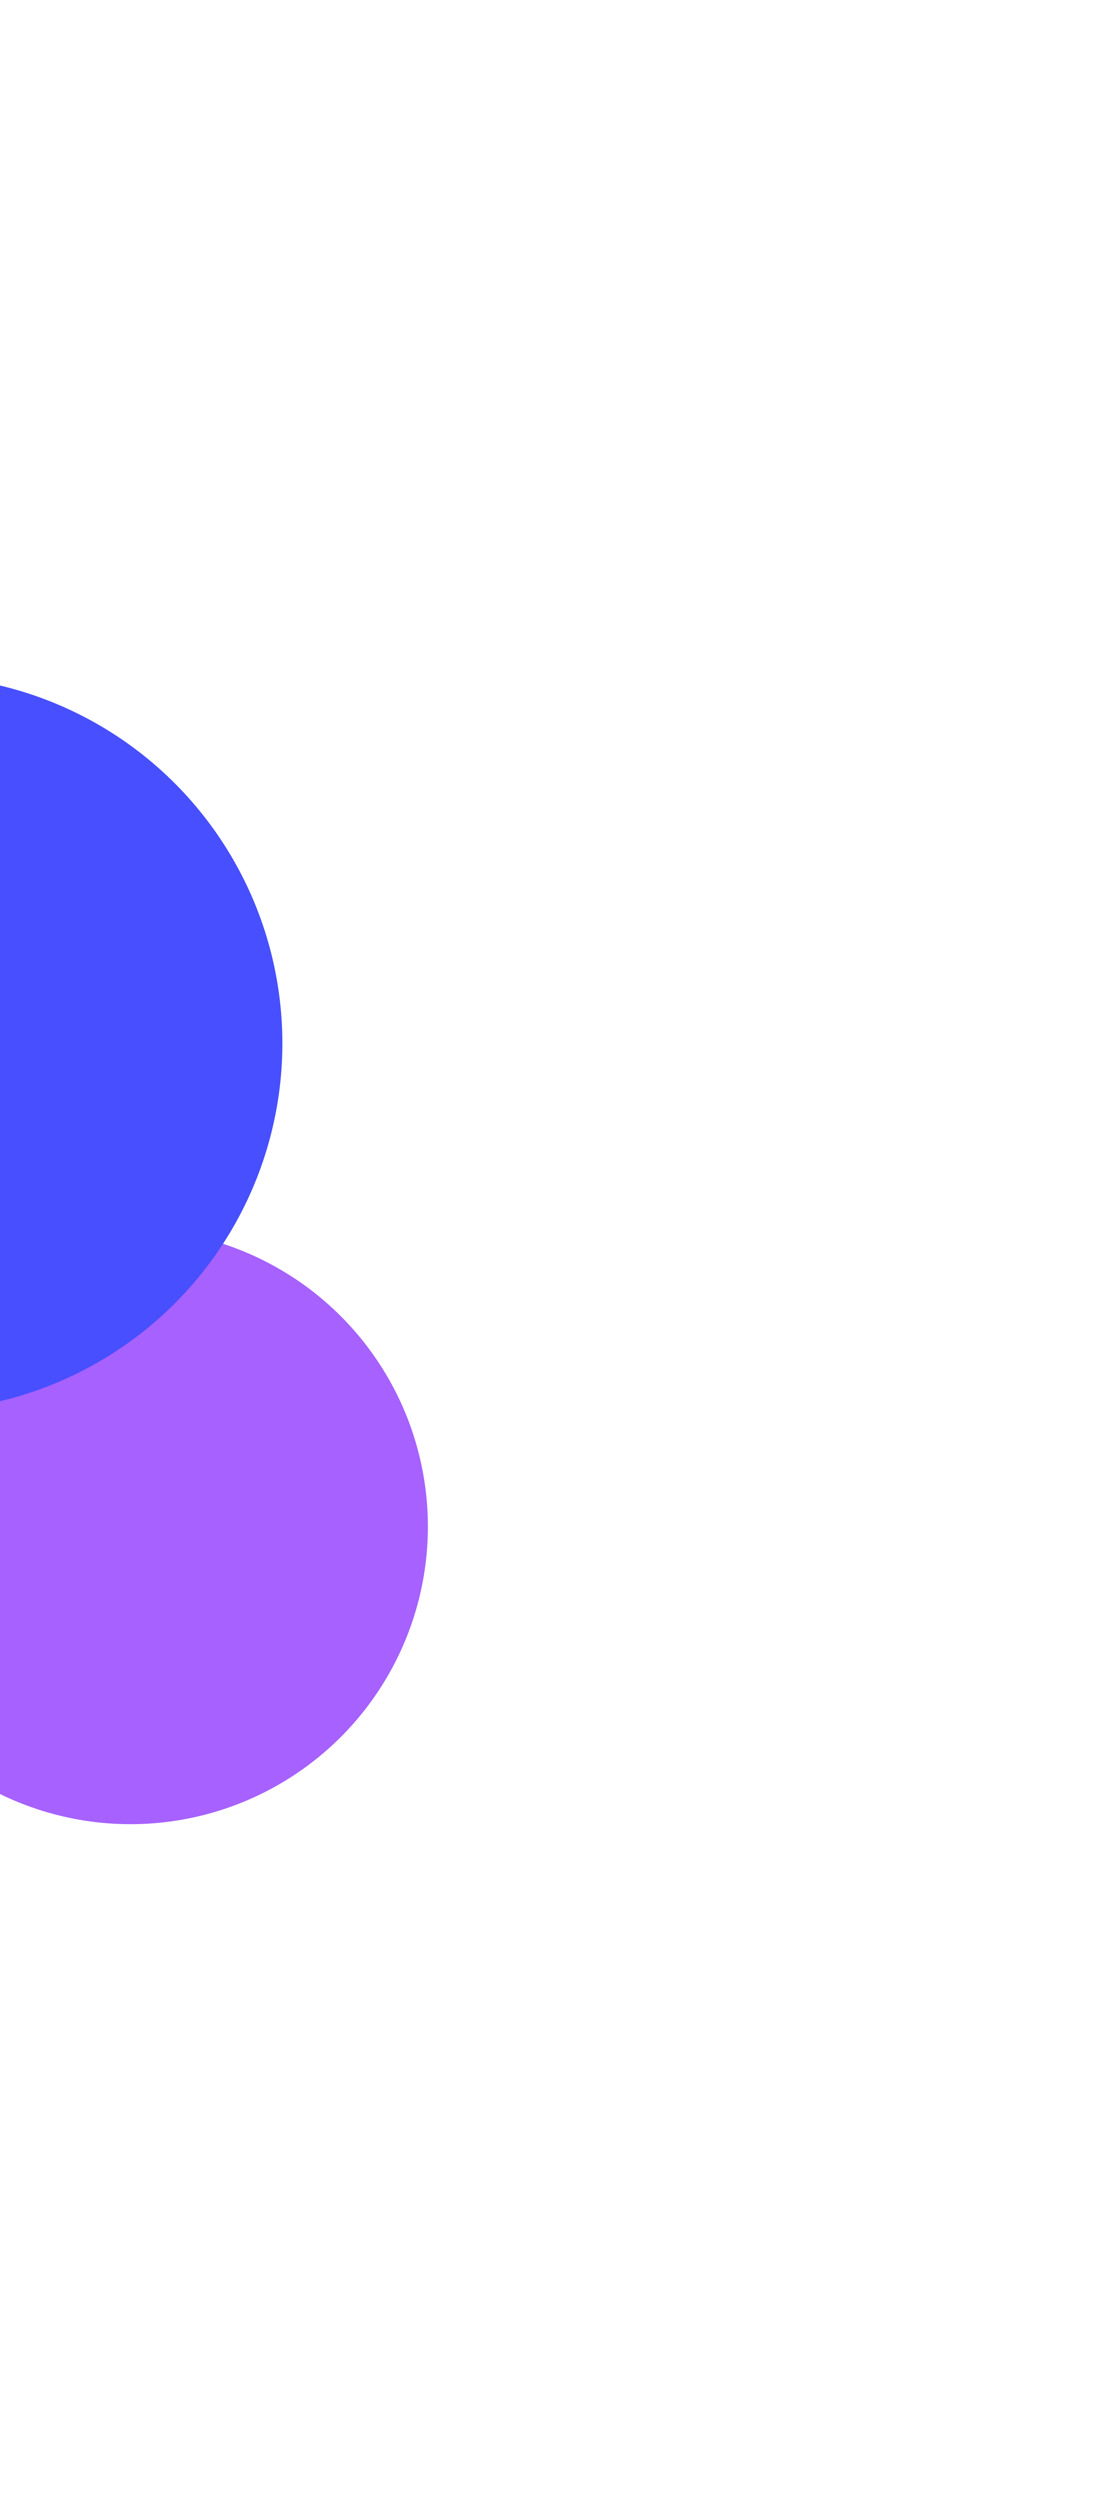
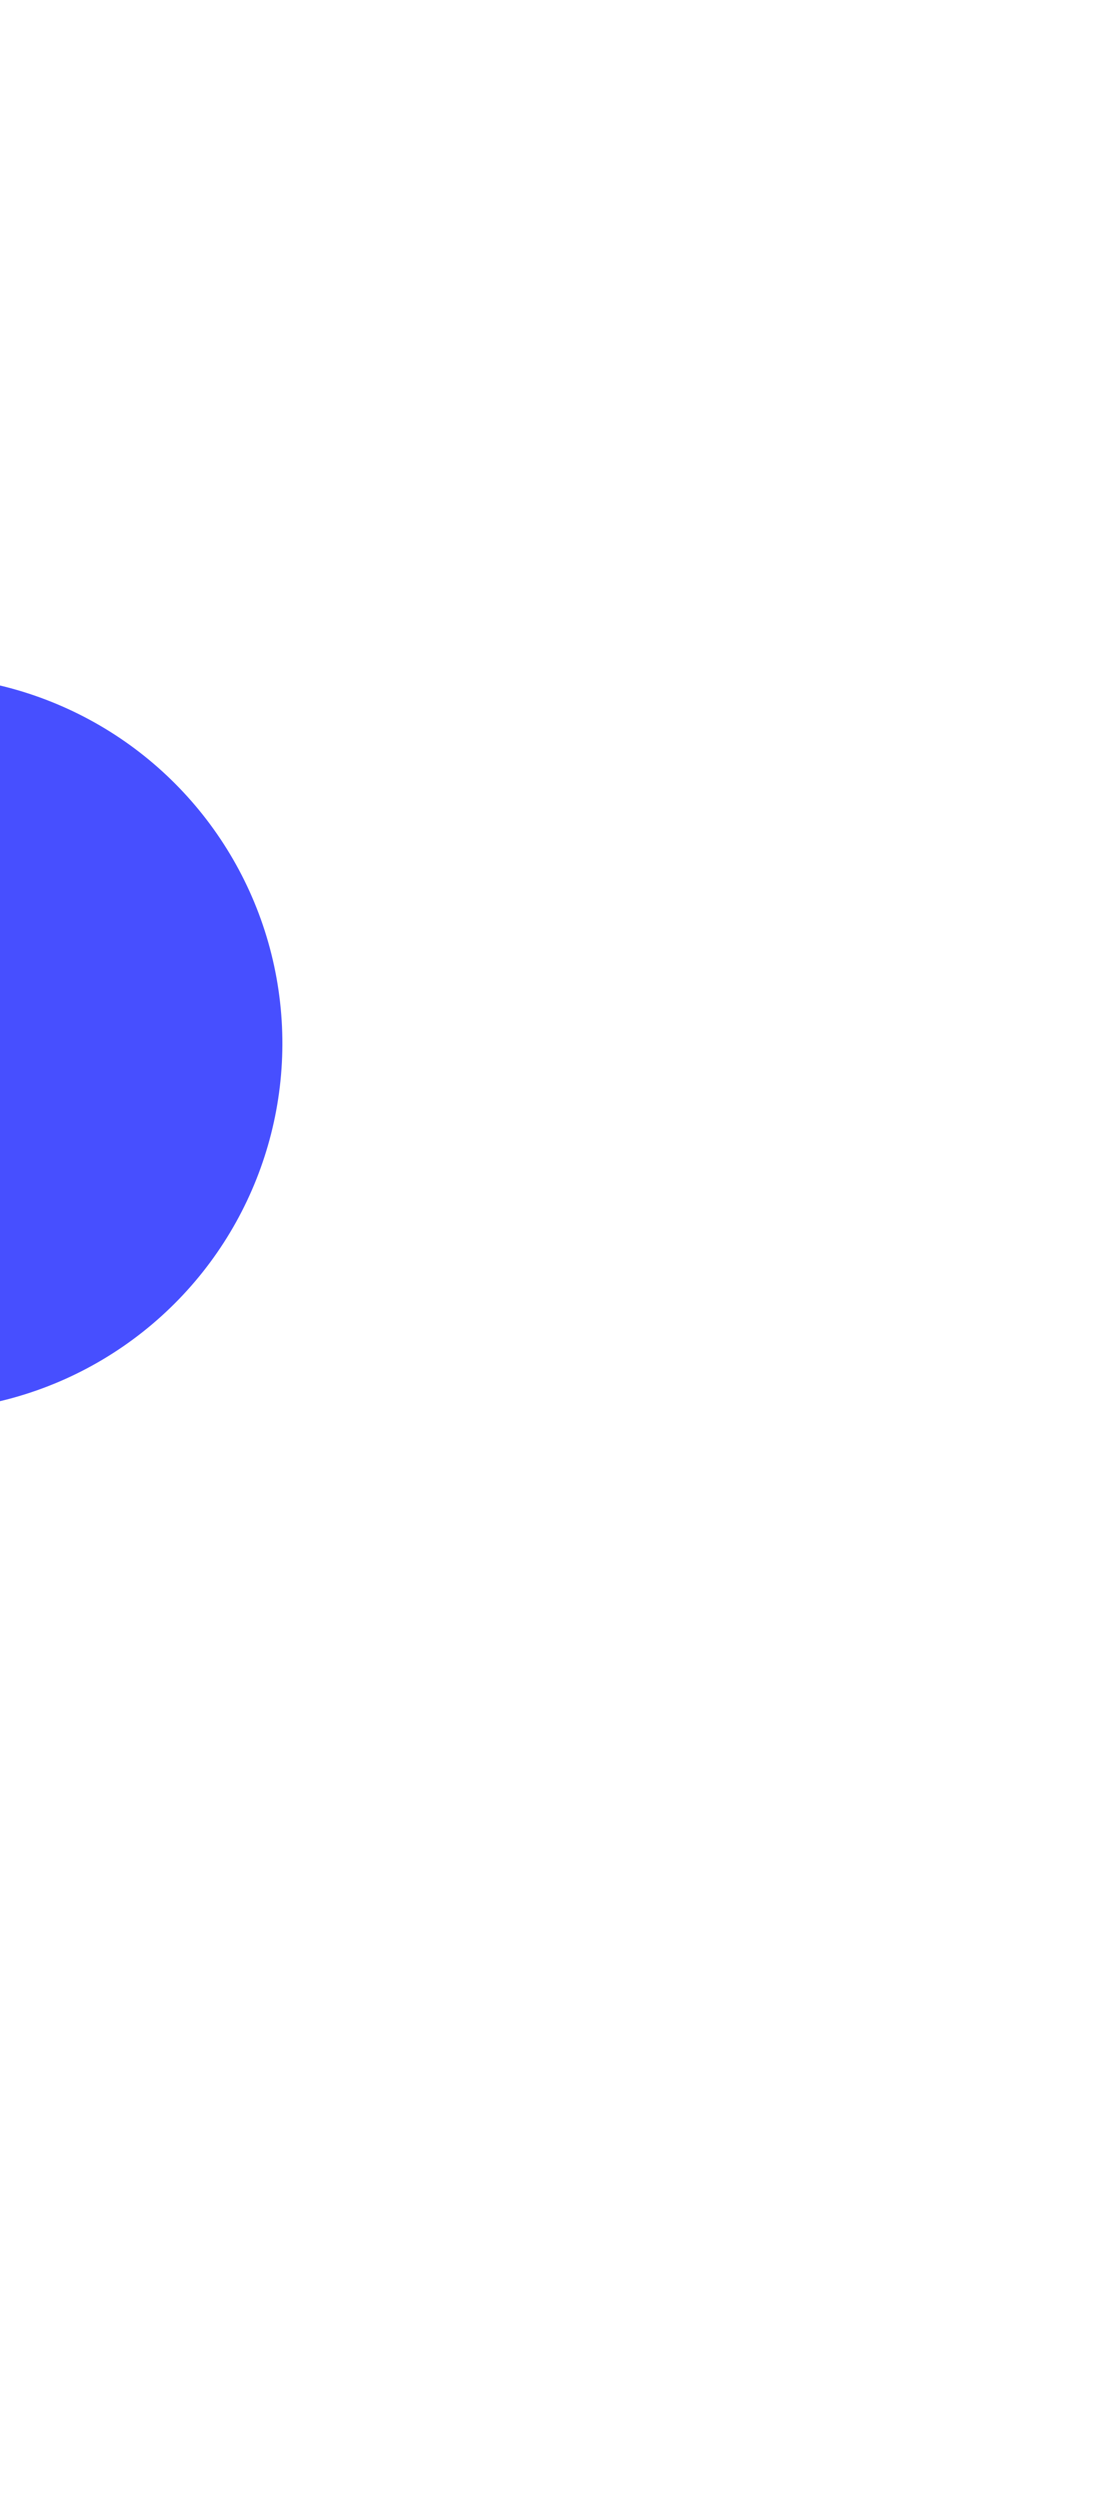
<svg xmlns="http://www.w3.org/2000/svg" width="573" height="1298" viewBox="0 0 573 1298" fill="none">
  <g filter="url(#filter0_f_356_49)">
-     <circle cx="67.785" cy="792.584" r="154.5" transform="rotate(171.657 67.785 792.584)" fill="#A661FF" />
-   </g>
+     </g>
  <g filter="url(#filter1_f_356_49)">
    <circle cx="-44.306" cy="541.694" r="191" transform="rotate(171.657 -44.306 541.694)" fill="#474FFF" />
  </g>
  <defs>
    <filter id="filter0_f_356_49" x="-436.735" y="288.062" width="1009.04" height="1009.04" filterUnits="userSpaceOnUse" color-interpolation-filters="sRGB">
      <feFlood flood-opacity="0" result="BackgroundImageFix" />
      <feBlend mode="normal" in="SourceGraphic" in2="BackgroundImageFix" result="shape" />
      <feGaussianBlur stdDeviation="175" result="effect1_foregroundBlur_356_49" />
    </filter>
    <filter id="filter1_f_356_49" x="-585.332" y="0.668" width="1082.05" height="1082.05" filterUnits="userSpaceOnUse" color-interpolation-filters="sRGB">
      <feFlood flood-opacity="0" result="BackgroundImageFix" />
      <feBlend mode="normal" in="SourceGraphic" in2="BackgroundImageFix" result="shape" />
      <feGaussianBlur stdDeviation="175" result="effect1_foregroundBlur_356_49" />
    </filter>
  </defs>
</svg>